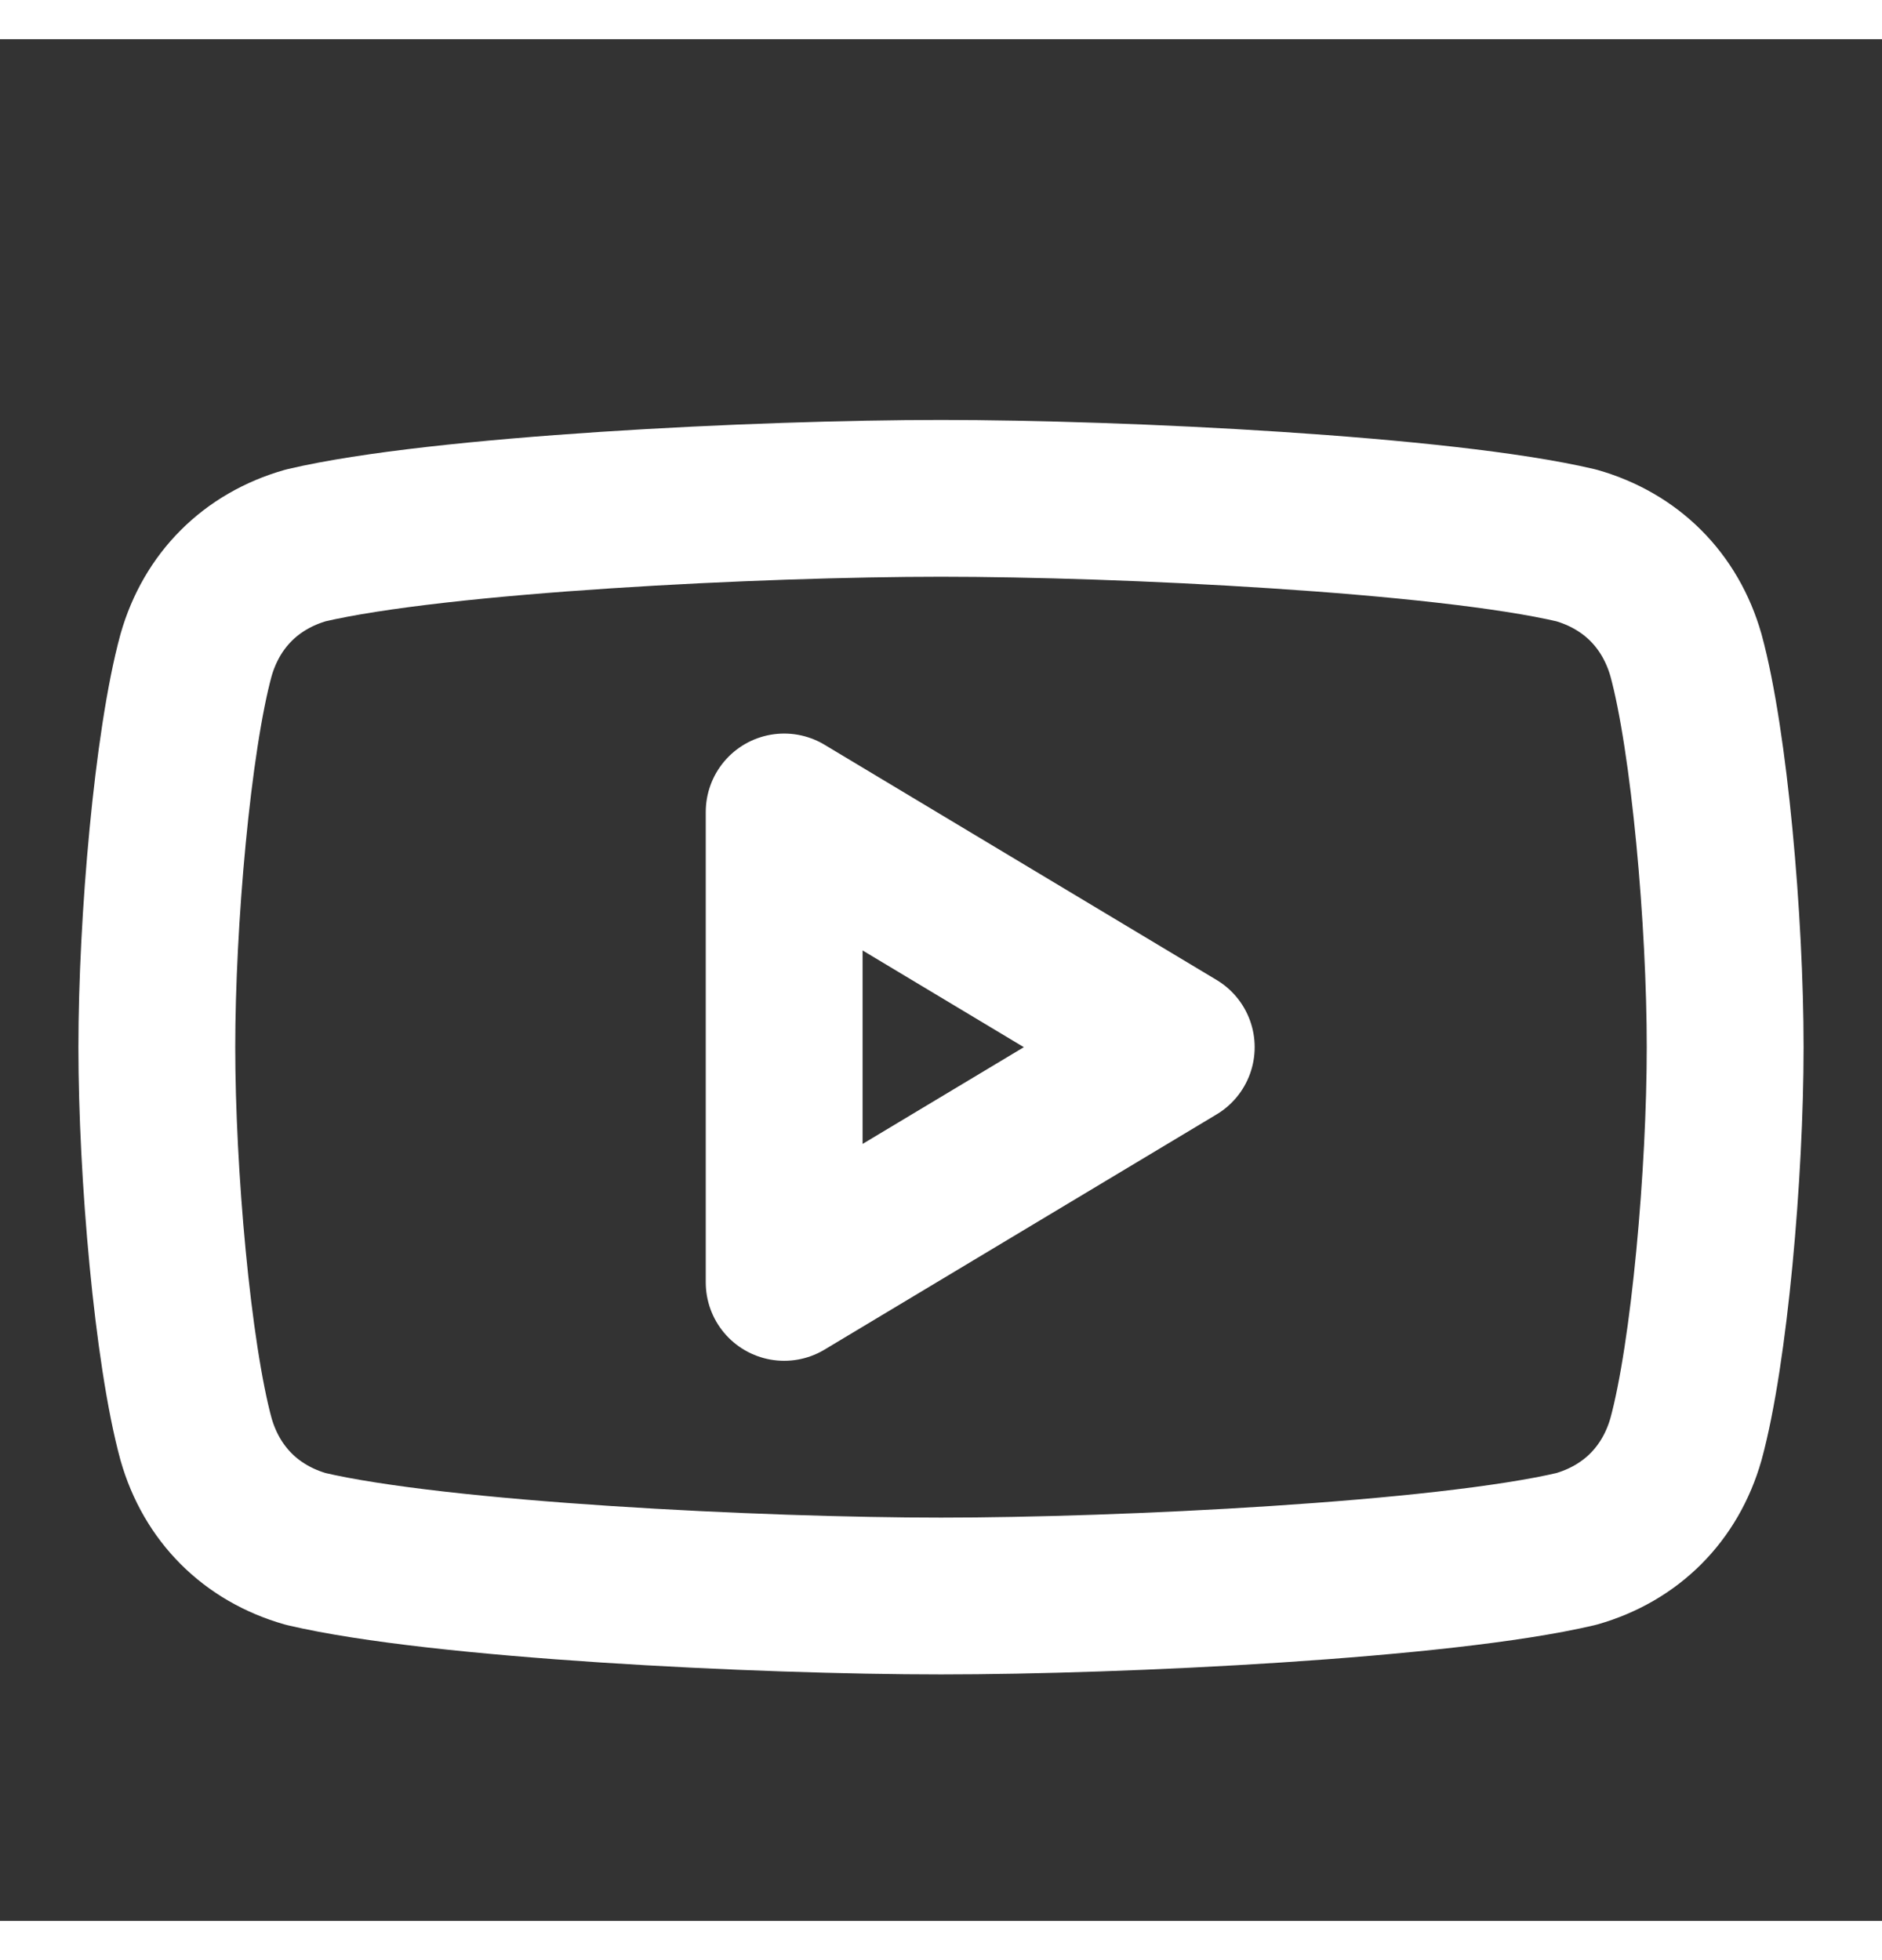
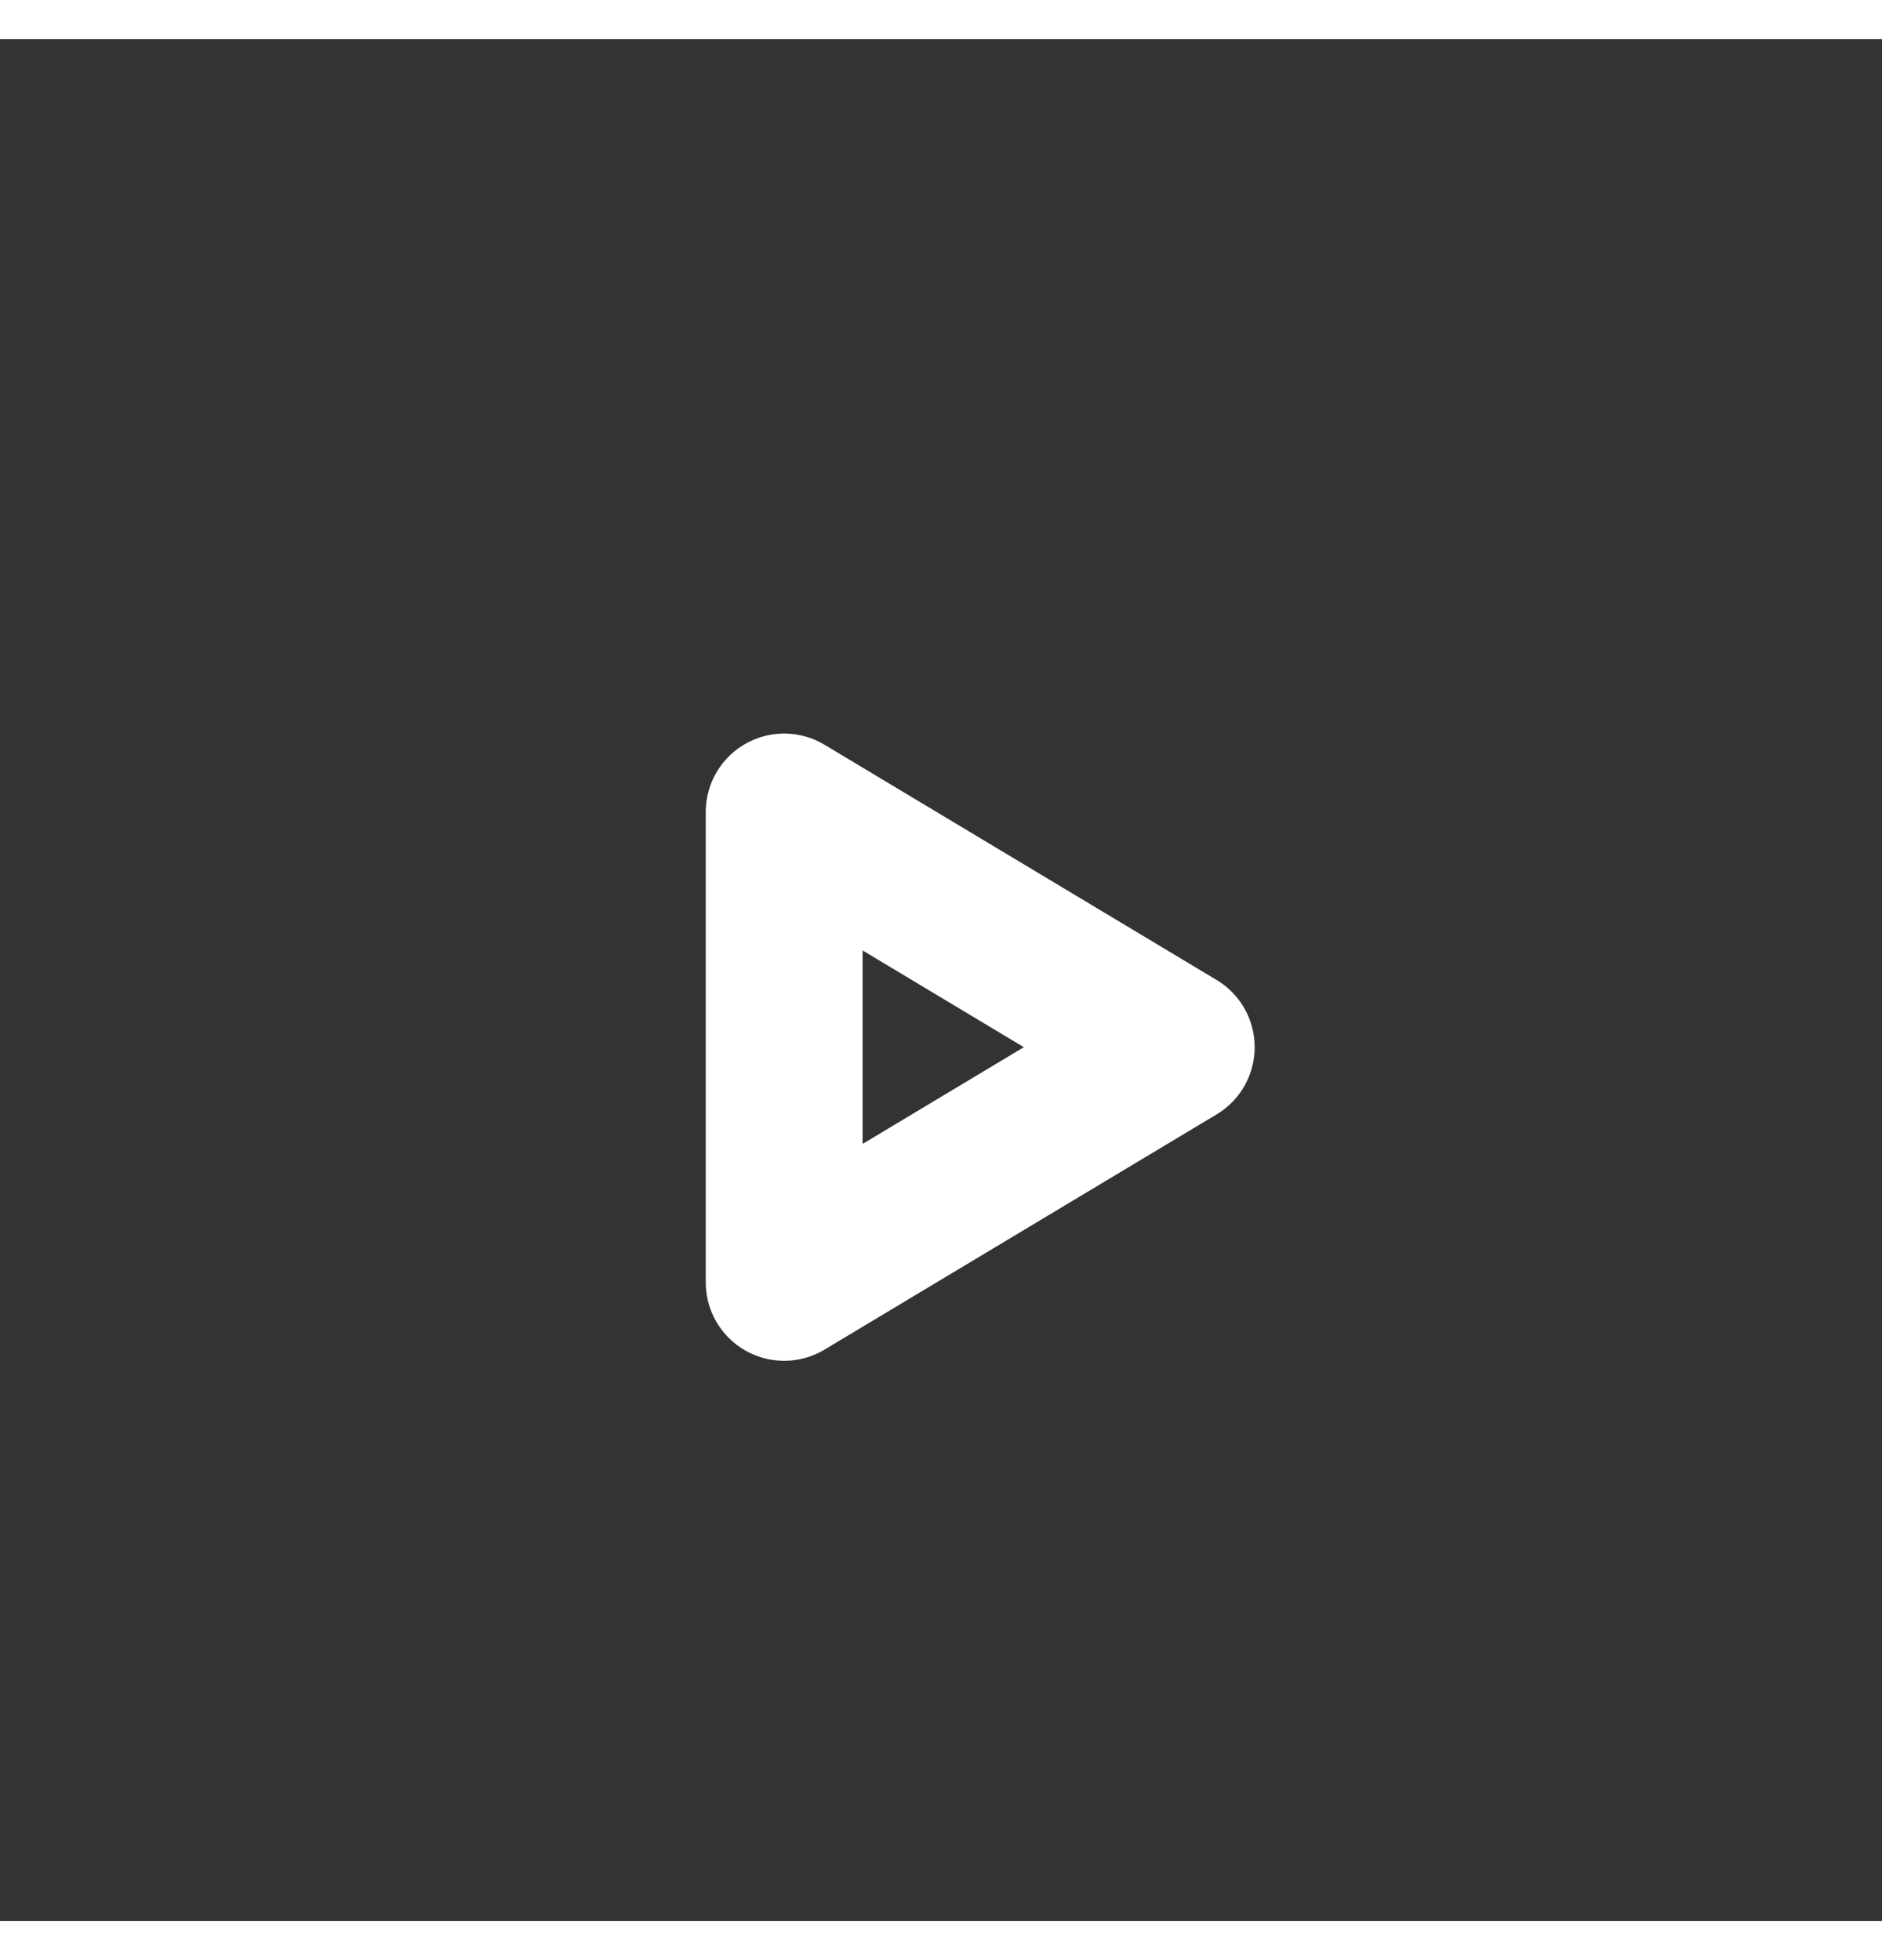
<svg xmlns="http://www.w3.org/2000/svg" width="24" height="25" viewBox="0 0 24 24" fill="none">
  <rect x="0" y="0" width="24" height="24" fill="#333333" stroke="none" />
-   <path d="M12 19.856C9.7 19.856 5.6 19.656 3.9 19.256C3.2 19.056 2.7 18.556 2.5 17.856C2.2 16.756 2 14.456 2 12.856C2 11.256 2.2 8.956 2.5 7.856C2.7 7.156 3.2 6.656 3.9 6.456C5.6 6.056 9.7 5.856 12 5.856C14.3 5.856 18.4 6.056 20.1 6.456C20.8 6.656 21.3 7.156 21.5 7.856C21.8 8.956 22 11.256 22 12.856C22 14.456 21.8 16.756 21.5 17.856C21.3 18.556 20.8 19.056 20.1 19.256C18.4 19.656 14.3 19.856 12 19.856Z" stroke="white" stroke-width="2" stroke-linecap="round" stroke-linejoin="round" />
  <path d="M10 15.856L15 12.856L10 9.856V15.856Z" stroke="white" stroke-width="2" stroke-linecap="round" stroke-linejoin="round" />
</svg>